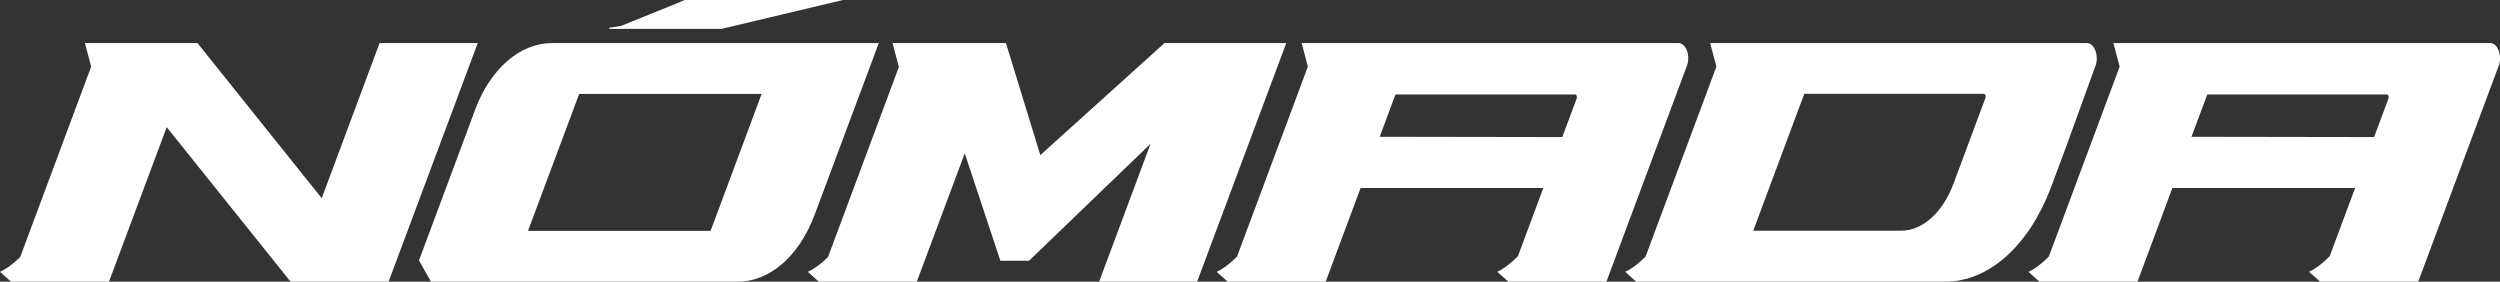
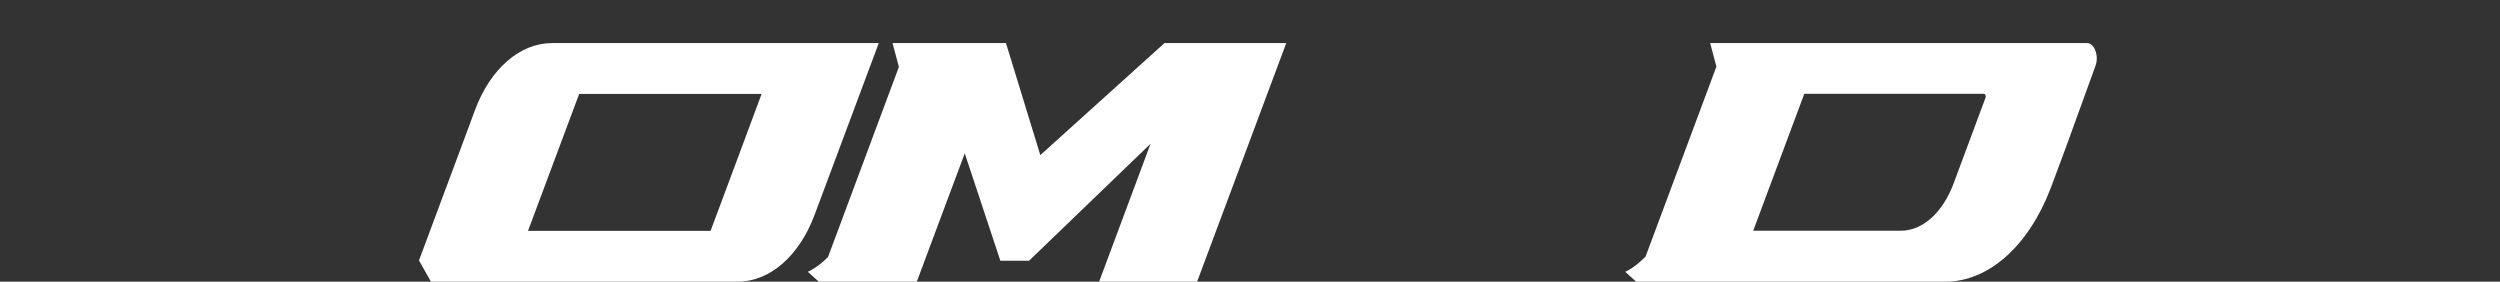
<svg xmlns="http://www.w3.org/2000/svg" id="Capa_2" viewBox="0 0 2093.36 235.87">
  <rect x="0" y="0" width="2093.36" height="235.87" fill="#333333" stroke="none" />
  <defs>
    <style>      .cls-1 {        fill: #fff;      }    </style>
  </defs>
  <g id="Capa_1-2" data-name="Capa_1">
    <g>
      <g>
-         <path class="cls-1" d="M317.84,36.08h82.19l-74.65,199.79h-82.05l-103.74-129.38-48.34,129.38H9.2l-9.2-8.28,2.6-1.29c.06-.04,6.05-2.97,14.1-10.92.16-.25.34-.52.34-.52L76.34,55.82l-5.24-19.74h94.27l.37.46v.02s103.66,129.42,103.66,129.42l48.44-129.9h0Z" />
        <path class="cls-1" d="M735.84,36.08l-53.78,143.9c-12.88,34.47-37.55,55.89-64.37,55.89h-256.84l-10.02-17.8,22.67-60.8,15.87-42.56,8.38-22.61c12.86-34.53,37.57-56.01,64.41-56.01h273.68ZM637.75,78.64h-152.77l-42.85,114.67h152.87l13.45-36.04,15.87-42.56,13.43-36.07Z" />
        <path class="cls-1" d="M975.07,36.05h101.98l-74.65,199.79h-82.05l7.84-21.01,35.21-94.44-101.73,97.93h-24.02l-29.82-89.92-40.15,107.46h-82.05l-9.2-8.28,2.6-1.29c5.03-2.81,9.8-6.51,14.33-11.13l.11-.31,59.21-158.79-5.31-19.99h94.97l28.76,93.81,103.97-93.81v-.02Z" />
-         <path class="cls-1" d="M1412.47,55.23l-16.48,44.2-28.62,76.77-7.42,19.93-14.81,39.73h-82.08l-9.41-8.28,2.6-1.29c.06-.04,6.26-3.18,14.78-11.79l7.61-20.43,13.63-36.63h-152.99l-29.23,78.42h-82.08l-9.2-8.28,2.6-1.29c.07-.04,6.11-3.08,14.44-11.44l59.32-159.08-5.24-19.72h315.54c2.97,0,5.62,2.39,7.1,6.41,1.48,4.01,1.48,8.8-.04,12.77ZM1320.21,80.24c-.26-.71-.74-1.15-1.26-1.15h-150.45l-13.23,35.44,152.91.25,12.03-32.24c.27-.73.28-1.6.01-2.31Z" />
        <path class="cls-1" d="M1754.58,55.28l-24.85,68.49-12.56,33.7c-18.56,48.61-52.09,78.4-88.3,78.4h-258.81l-9.2-8.28,2.6-1.29c.06-.02,6.11-3.08,14.44-11.44l59.32-159.08-5.22-19.7h315.53c2.97,0,5.59,2.39,7.07,6.41,1.48,4.01,1.48,8.8-.01,12.79ZM1662.41,79.42c-.28-.58-.75-.89-1.22-.89h-150.38l-3.22,8.65-.07.17-4.02,10.78-16.03,42.97-.84,2.25-18.58,49.84h123.68c18.18,0,34.98-15.12,44.14-39.69l21.52-57.8,5.11-13.71c.31-.81.28-1.79-.08-2.56Z" />
-         <path class="cls-1" d="M2092.22,55.23l-16.48,44.2-28.62,76.77-7.42,19.93-14.81,39.73h-82.08l-9.41-8.28,2.6-1.29c.06-.04,6.26-3.18,14.78-11.79l7.61-20.43,13.63-36.63h-152.99l-29.23,78.42h-82.08l-9.2-8.28,2.6-1.29c.07-.04,6.11-3.08,14.44-11.44l59.32-159.08-5.24-19.72h315.54c2.97,0,5.62,2.39,7.1,6.41,1.48,4.01,1.48,8.8-.04,12.77ZM1999.96,80.24c-.25-.71-.74-1.15-1.26-1.15h-150.45l-13.23,35.44,152.91.25,12.03-32.24c.27-.73.28-1.6.01-2.31Z" />
      </g>
-       <path class="cls-1" d="M705.86,0l-101.73,24.19h-93.99l.11-1,1.27-.16s3.23-.42,8.63-1.39l47.63-19.26,5.46-2.38h132.62Z" />
    </g>
  </g>
</svg>